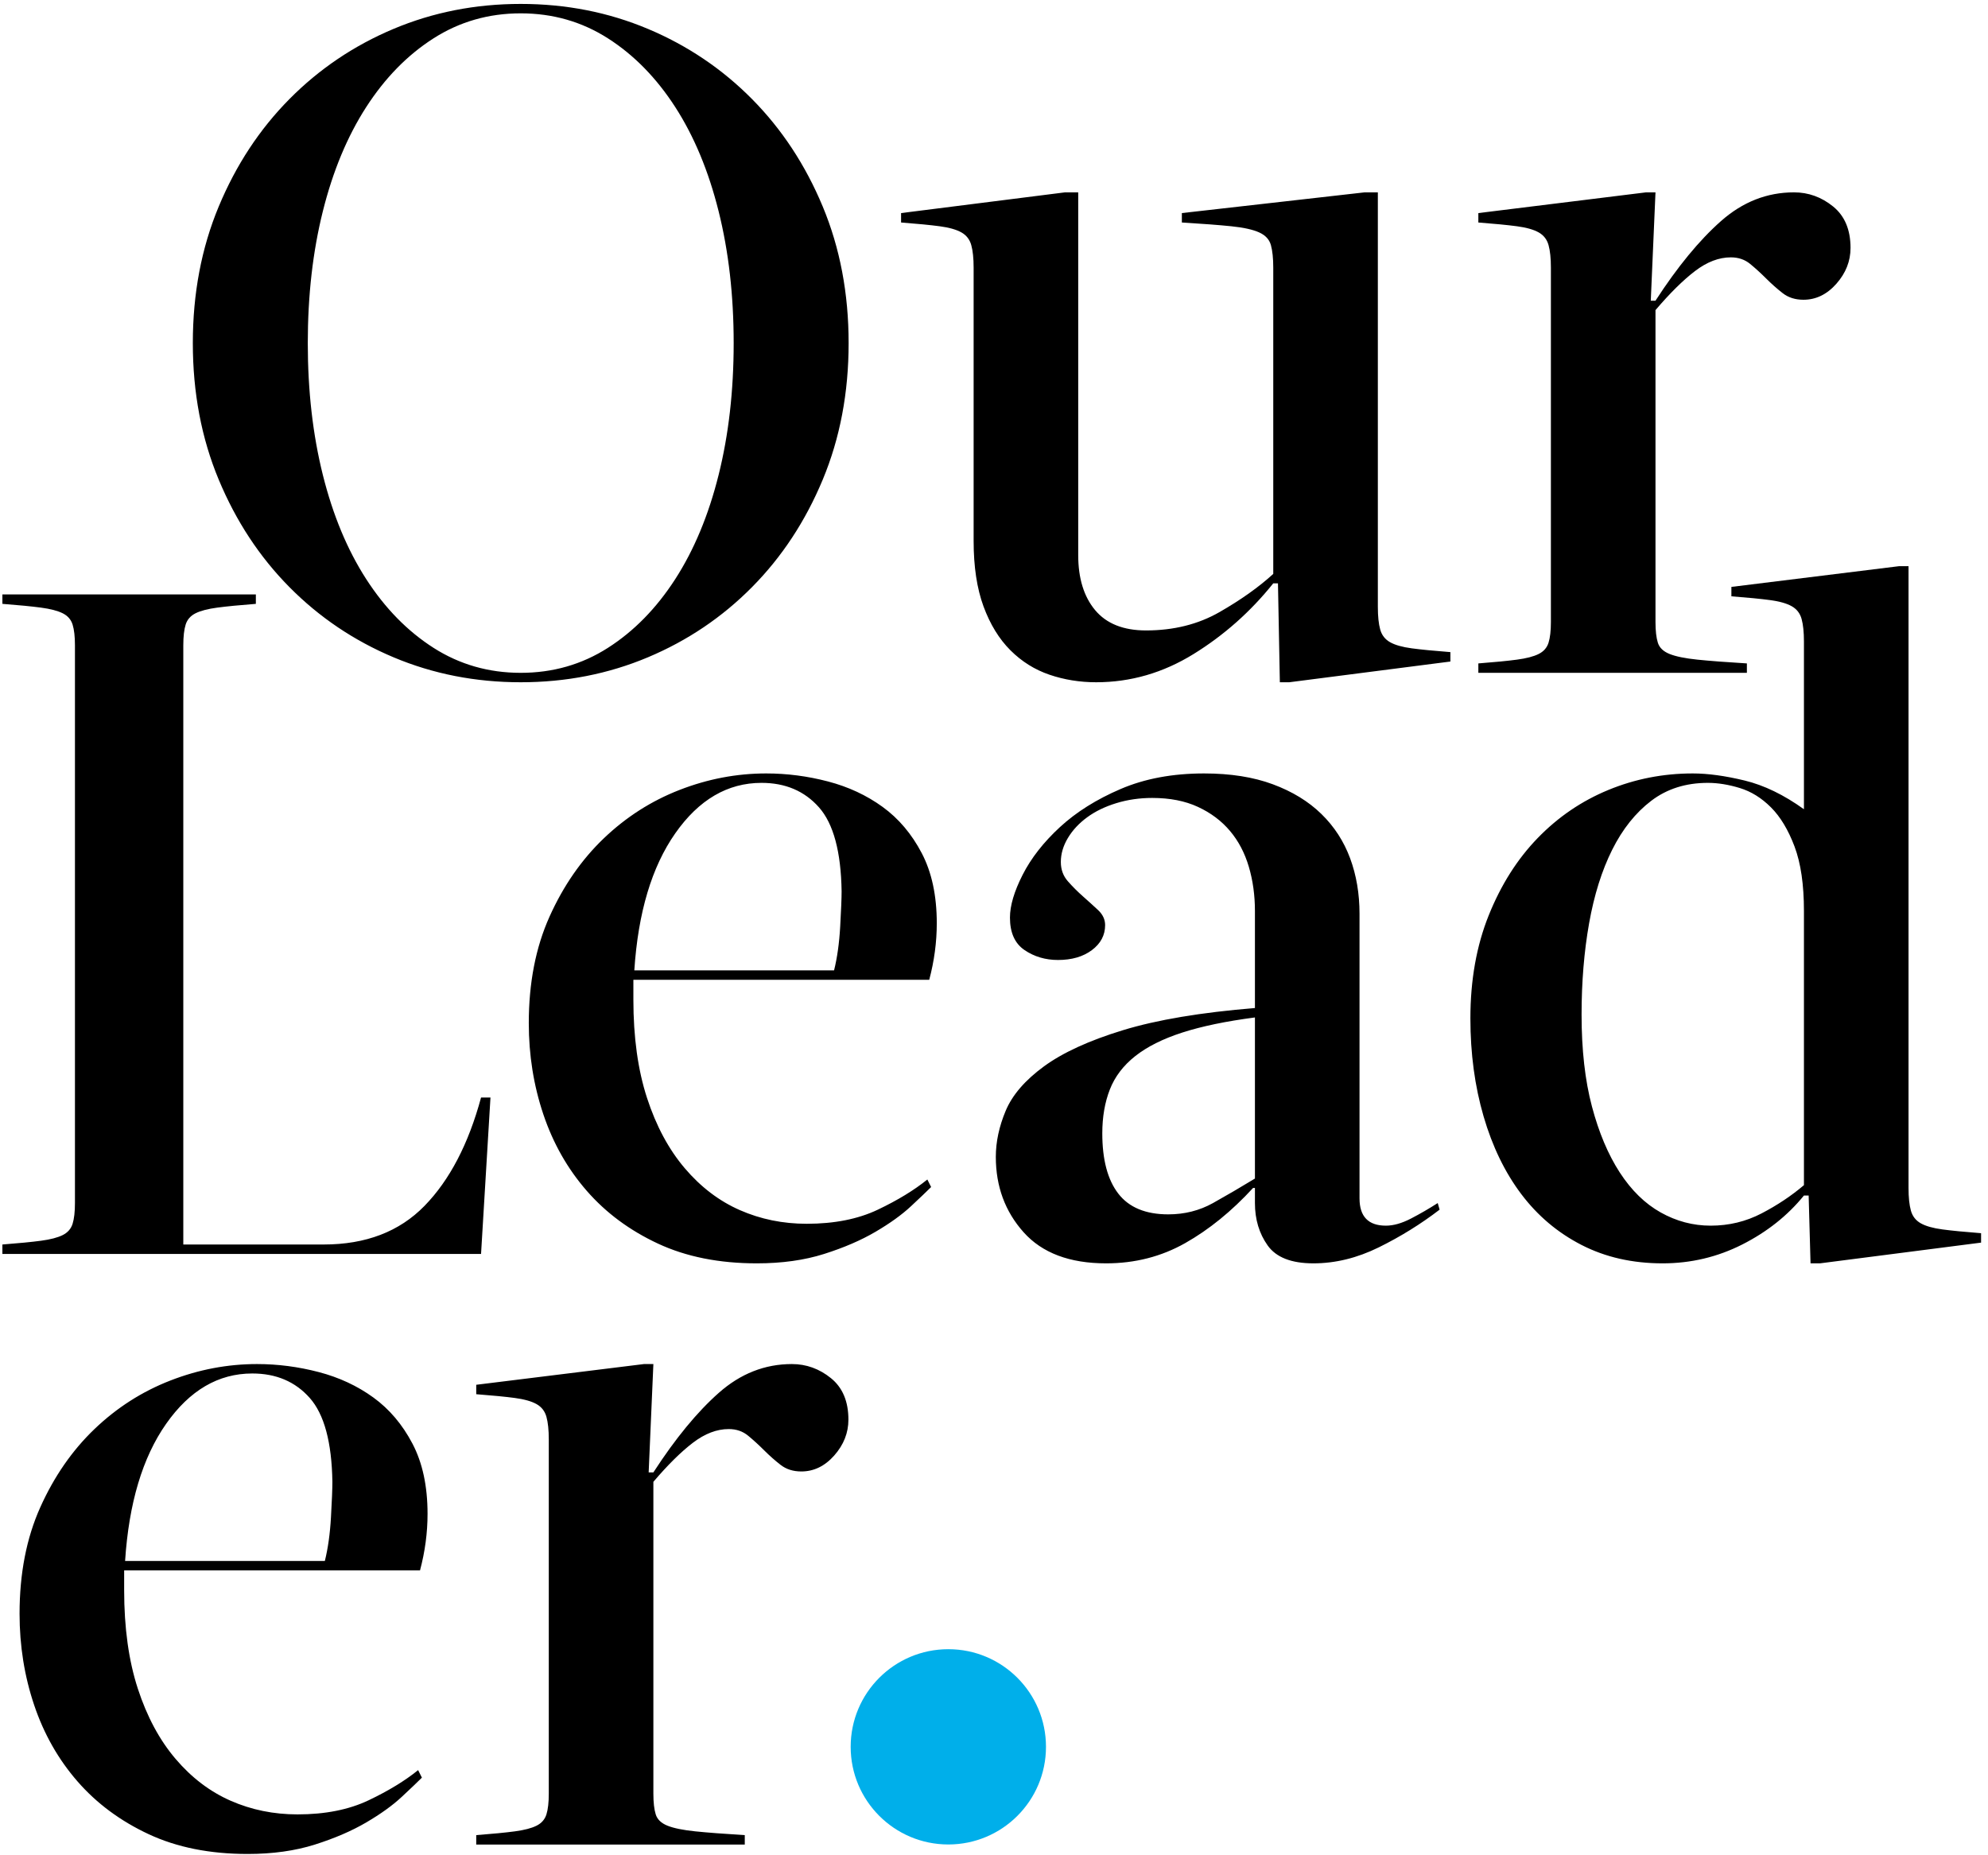
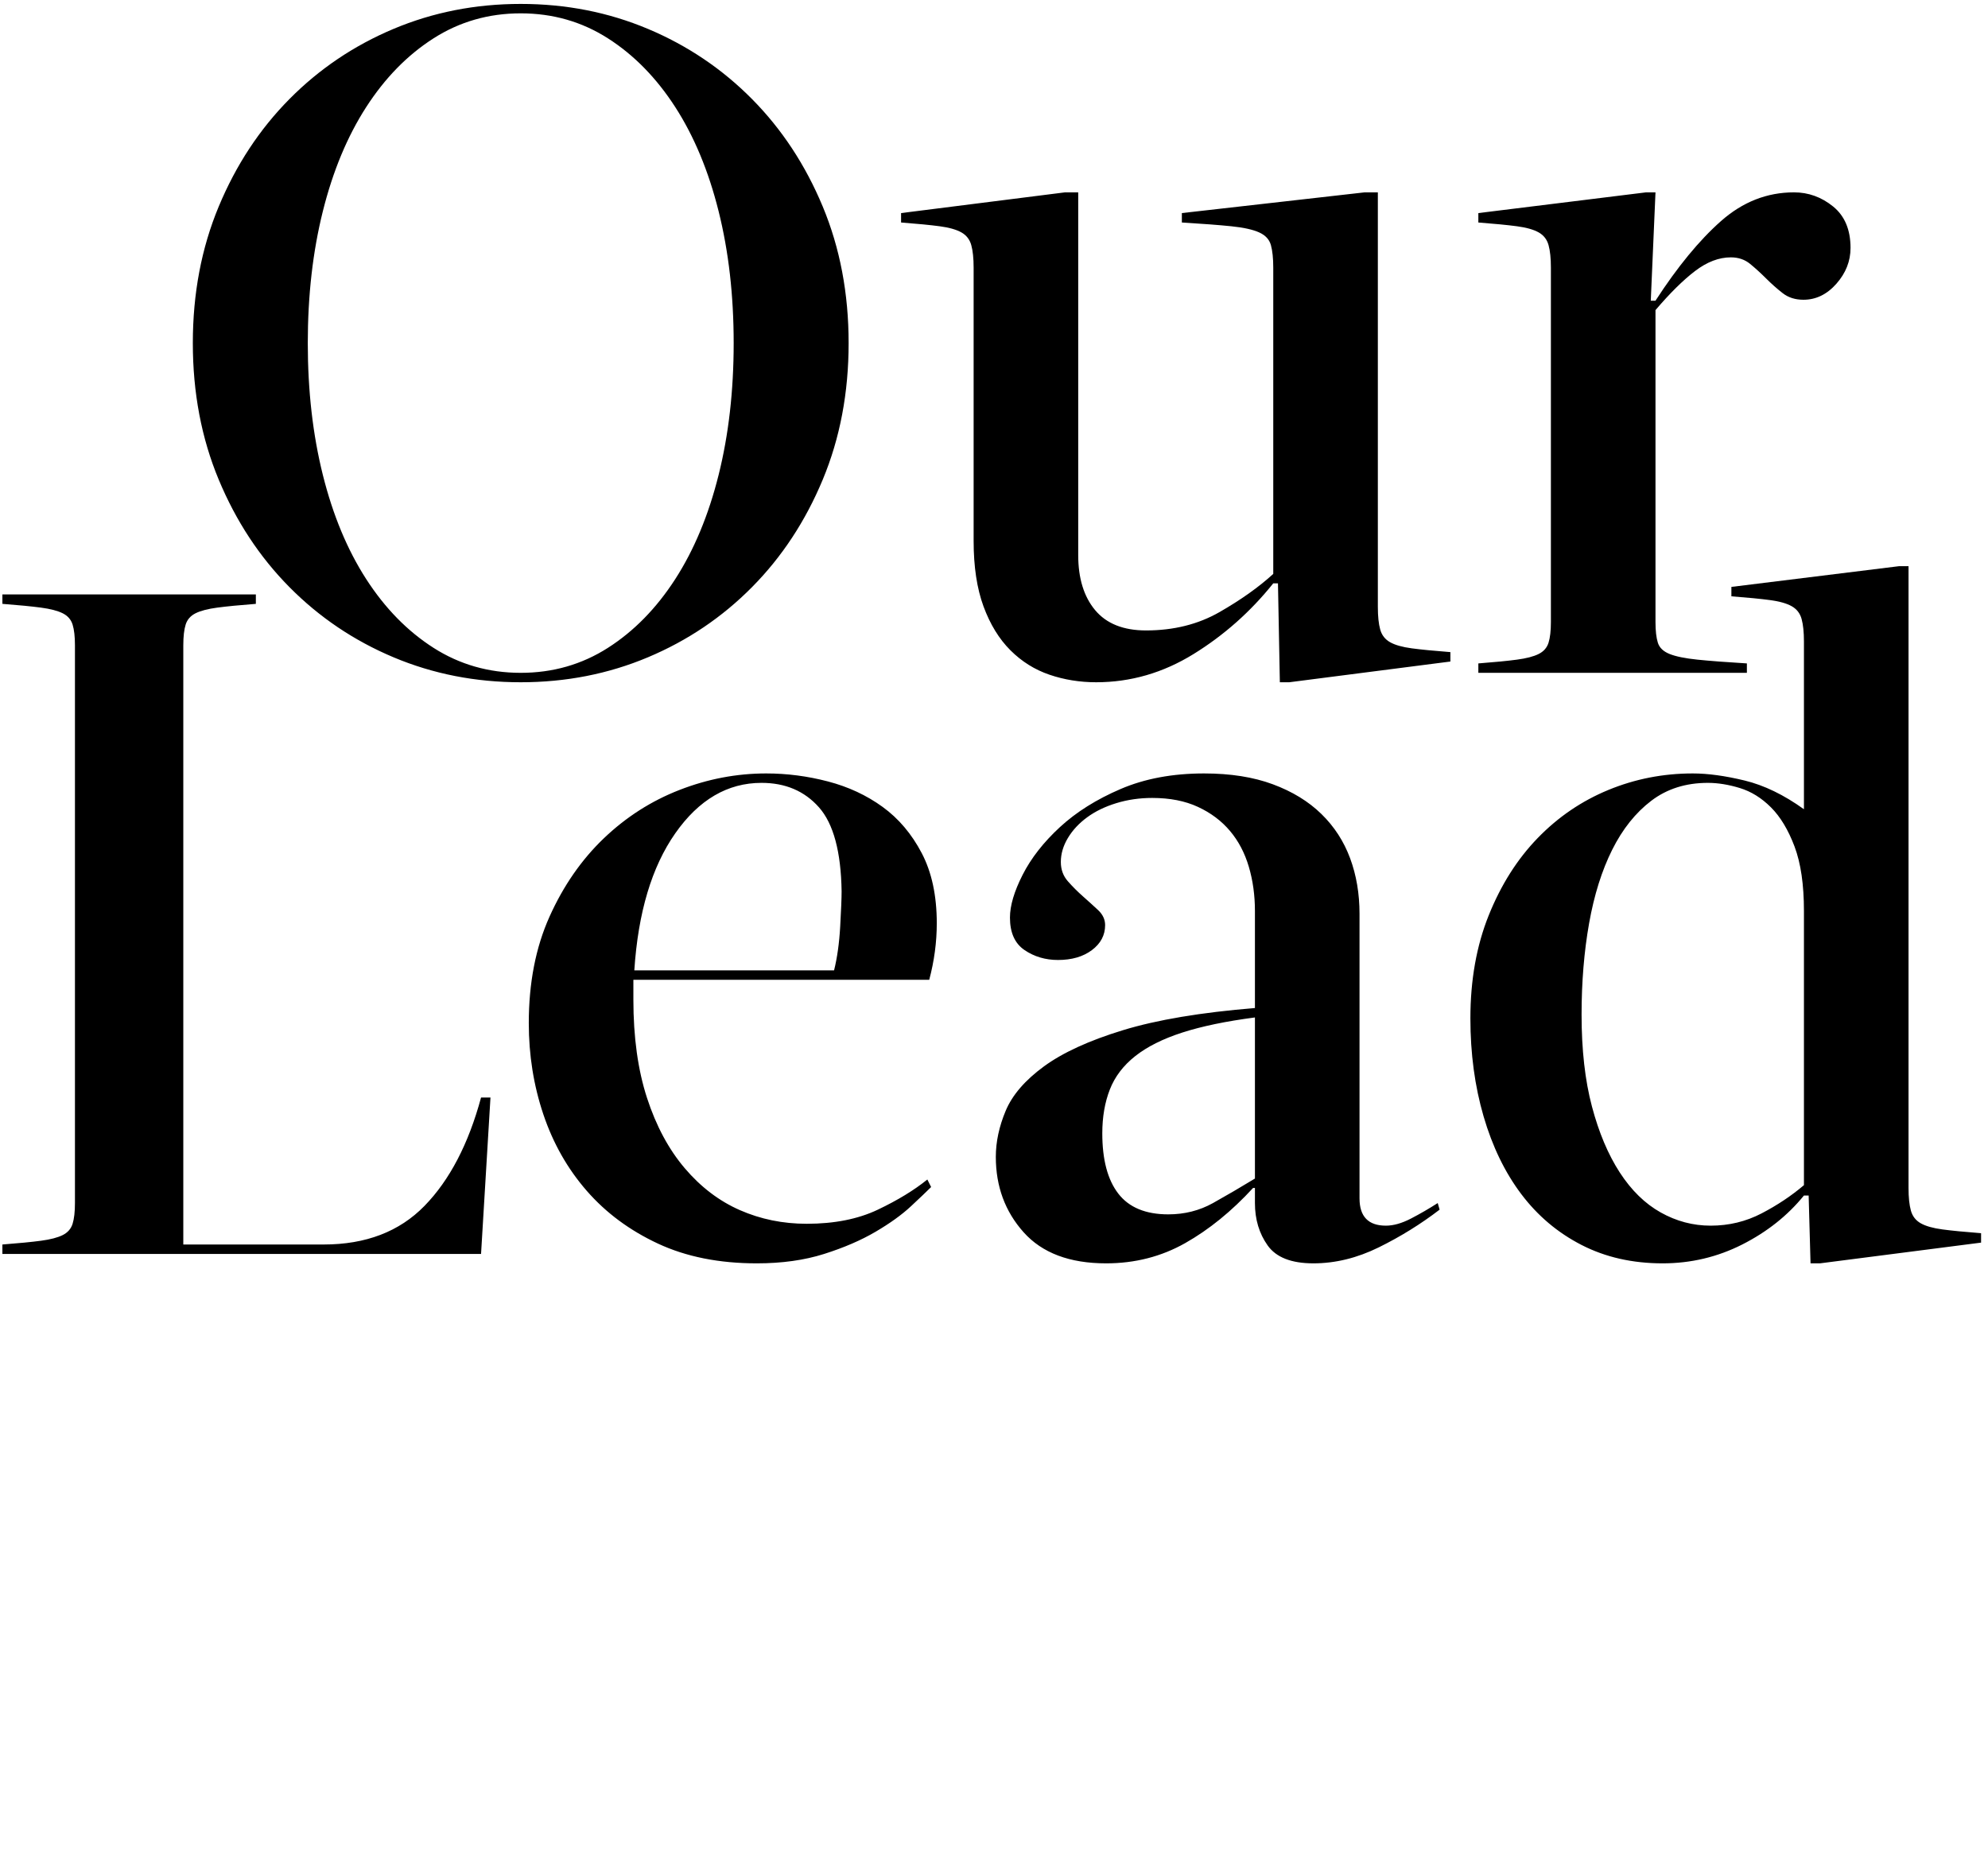
<svg xmlns="http://www.w3.org/2000/svg" width="390px" height="364px" viewBox="0 0 390 364" version="1.1">
  <title>Group 9</title>
  <g id="Website" stroke="none" stroke-width="1" fill="none" fill-rule="evenodd">
    <g id="About" transform="translate(-76, -3159)">
      <g id="Group-14" transform="translate(0, 3019)">
        <g id="Group-3" transform="translate(76, 140)">
          <g id="Group-9" transform="translate(0.47, 0.77)">
            <path d="M101.685,133.088 C110.558,133.088 118.876,131.455 126.639,128.189 C134.403,124.924 141.211,120.333 147.064,114.418 C152.918,108.503 157.539,101.479 160.928,93.346 C164.317,85.213 166.011,76.279 166.011,66.544 C166.011,56.809 164.317,47.875 160.928,39.741 C157.539,31.608 152.918,24.584 147.064,18.669 C141.211,12.754 134.403,8.164 126.639,4.898 C118.876,1.633 110.558,-7.10542736e-14 101.685,-7.10542736e-14 C92.813,-7.10542736e-14 84.495,1.633 76.731,4.898 C68.968,8.164 62.159,12.754 56.306,18.669 C50.453,24.584 45.831,31.608 42.443,39.741 C39.054,47.875 37.359,56.809 37.359,66.544 C37.359,76.279 39.054,85.213 42.443,93.346 C45.831,101.479 50.453,108.503 56.306,114.418 C62.159,120.333 68.968,124.924 76.731,128.189 C84.495,131.455 92.813,133.088 101.685,133.088 Z M101.685,131.239 C95.4,131.239 89.701,129.607 84.587,126.341 C79.473,123.075 75.068,118.577 71.371,112.847 C67.674,107.117 64.84,100.309 62.868,92.422 C60.896,84.535 59.91,75.909 59.91,66.544 C59.91,57.178 60.896,48.552 62.868,40.666 C64.84,32.779 67.674,25.971 71.371,20.24 C75.068,14.51 79.473,10.012 84.587,6.747 C89.701,3.481 95.4,1.848 101.685,1.848 C107.97,1.848 113.669,3.481 118.783,6.747 C123.897,10.012 128.303,14.51 132,20.24 C135.696,25.971 138.531,32.779 140.502,40.666 C142.474,48.552 143.46,57.178 143.46,66.544 C143.46,75.909 142.474,84.535 140.502,92.422 C138.531,100.309 135.696,107.117 132,112.847 C128.303,118.577 123.897,123.075 118.783,126.341 C113.669,129.607 107.97,131.239 101.685,131.239 Z M252.456,133.088 L284.065,129.021 L284.065,127.173 C280.861,126.926 278.335,126.68 276.486,126.433 C274.638,126.187 273.22,125.786 272.235,125.232 C271.249,124.677 270.602,123.846 270.294,122.736 C269.986,121.627 269.832,120.149 269.832,118.3 L269.832,118.3 L269.832,36.969 L267.244,36.969 L231.384,41.035 L231.384,42.884 C235.451,43.13 238.685,43.377 241.088,43.623 C243.491,43.87 245.309,44.27 246.541,44.825 C247.774,45.379 248.544,46.211 248.852,47.32 C249.16,48.429 249.314,49.908 249.314,51.756 L249.314,51.756 L249.314,111.831 C246.48,114.418 242.968,116.914 238.778,119.317 C234.588,121.72 229.782,122.921 224.36,122.921 C219.924,122.921 216.597,121.597 214.378,118.947 C212.16,116.298 211.051,112.693 211.051,108.134 L211.051,108.134 L211.051,36.969 L208.463,36.969 L176.301,41.035 L176.301,42.884 C179.505,43.13 182.031,43.377 183.879,43.623 C185.728,43.87 187.145,44.27 188.131,44.825 C189.116,45.379 189.763,46.211 190.071,47.32 C190.38,48.429 190.534,49.908 190.534,51.756 L190.534,51.756 L190.534,105.361 C190.534,110.414 191.181,114.696 192.474,118.208 C193.768,121.72 195.524,124.585 197.742,126.803 C199.961,129.021 202.518,130.623 205.414,131.609 C208.309,132.595 211.359,133.088 214.563,133.088 C221.341,133.088 227.718,131.239 233.695,127.542 C239.671,123.846 244.878,119.224 249.314,113.679 L249.314,113.679 L250.238,113.679 L250.608,133.088 L252.456,133.088 Z M342.229,131.239 L342.229,129.391 C338.162,129.144 334.928,128.898 332.525,128.651 C330.122,128.405 328.304,128.035 327.072,127.542 C325.839,127.049 325.069,126.31 324.761,125.324 C324.453,124.338 324.299,122.983 324.299,121.258 L324.299,121.258 L324.299,60.074 C327.133,56.747 329.721,54.19 332.063,52.403 C334.404,50.616 336.745,49.723 339.087,49.723 C340.565,49.723 341.828,50.154 342.876,51.017 C343.923,51.88 344.971,52.835 346.018,53.882 C347.066,54.929 348.144,55.885 349.253,56.747 C350.362,57.61 351.718,58.041 353.32,58.041 C355.784,58.041 357.941,56.994 359.789,54.899 C361.638,52.804 362.562,50.462 362.562,47.875 C362.562,44.301 361.422,41.59 359.142,39.741 C356.862,37.893 354.305,36.969 351.471,36.969 C346.172,36.969 341.397,38.848 337.146,42.607 C332.894,46.365 328.612,51.571 324.299,58.226 L324.299,58.226 L323.375,58.226 L324.299,36.969 L322.451,36.969 L289.548,41.035 L289.548,42.884 C292.752,43.13 295.279,43.377 297.127,43.623 C298.975,43.87 300.393,44.27 301.378,44.825 C302.364,45.379 303.011,46.211 303.319,47.32 C303.627,48.429 303.781,49.908 303.781,51.756 L303.781,51.756 L303.781,121.258 C303.781,122.983 303.627,124.338 303.319,125.324 C303.011,126.31 302.364,127.049 301.378,127.542 C300.393,128.035 298.975,128.405 297.127,128.651 C295.279,128.898 292.752,129.144 289.548,129.391 L289.548,129.391 L289.548,131.239 L342.229,131.239 Z" id="Our" fill="#000000" fill-rule="nonzero" />
            <path d="M93.901,245.248 L95.749,214.564 L93.901,214.564 C91.436,223.683 87.739,230.769 82.81,235.821 C77.881,240.874 71.288,243.4 63.032,243.4 L63.032,243.4 L35.49,243.4 L35.49,125.839 C35.49,124.114 35.644,122.758 35.952,121.772 C36.26,120.787 36.907,120.047 37.893,119.554 C38.879,119.061 40.296,118.692 42.144,118.445 C43.993,118.199 46.519,117.952 49.723,117.706 L49.723,117.706 L49.723,115.857 L3.69482223e-13,115.857 L3.69482223e-13,117.706 C3.204,117.952 5.73,118.199 7.579,118.445 C9.427,118.692 10.844,119.061 11.83,119.554 C12.816,120.047 13.463,120.787 13.771,121.772 C14.079,122.758 14.233,124.114 14.233,125.839 L14.233,125.839 L14.233,235.267 C14.233,236.992 14.079,238.347 13.771,239.333 C13.463,240.319 12.816,241.058 11.83,241.551 C10.844,242.044 9.427,242.414 7.579,242.66 C5.73,242.907 3.204,243.153 3.69482223e-13,243.4 L3.69482223e-13,243.4 L3.69482223e-13,245.248 L93.901,245.248 Z M147.998,247.097 C152.928,247.097 157.333,246.481 161.215,245.248 C165.097,244.016 168.455,242.568 171.289,240.904 C174.123,239.241 176.434,237.577 178.22,235.914 C180.007,234.25 181.332,232.987 182.195,232.124 L182.195,232.124 L181.455,230.646 C178.867,232.741 175.633,234.712 171.751,236.561 C167.869,238.409 163.217,239.333 157.795,239.333 C153.113,239.333 148.738,238.44 144.671,236.653 C140.605,234.866 137,232.124 133.858,228.427 C130.716,224.731 128.251,220.14 126.464,214.657 C124.677,209.173 123.784,202.734 123.784,195.34 L123.784,195.34 L123.784,191.459 L181.825,191.459 C182.811,187.762 183.304,184.065 183.304,180.368 C183.304,174.946 182.318,170.356 180.346,166.597 C178.375,162.839 175.818,159.82 172.675,157.54 C169.533,155.26 165.959,153.596 161.954,152.549 C157.949,151.502 153.914,150.978 149.847,150.978 C144.055,150.978 138.387,152.056 132.841,154.213 C127.296,156.369 122.336,159.542 117.961,163.732 C113.587,167.922 110.044,173.036 107.333,179.074 C104.622,185.112 103.266,192.075 103.266,199.961 C103.266,206.246 104.221,212.223 106.131,217.891 C108.041,223.56 110.876,228.551 114.634,232.864 C118.393,237.177 123.045,240.627 128.59,243.215 C134.135,245.803 140.605,247.097 147.998,247.097 Z M163.156,189.61 L123.969,189.61 C124.708,178.273 127.388,169.308 132.009,162.715 C136.631,156.123 142.268,152.826 148.923,152.826 C153.605,152.826 157.364,154.428 160.198,157.632 C163.032,160.836 164.511,166.32 164.634,174.083 C164.634,175.439 164.542,177.749 164.357,181.015 C164.172,184.281 163.772,187.146 163.156,189.61 L163.156,189.61 Z M257.18,247.097 C261.493,247.097 265.775,246.049 270.026,243.954 C274.278,241.859 278.252,239.395 281.949,236.561 L281.949,236.561 L281.579,235.267 C279.854,236.376 278.098,237.392 276.311,238.317 C274.524,239.241 272.891,239.703 271.413,239.703 C267.962,239.703 266.237,237.916 266.237,234.342 L266.237,234.342 L266.237,178.52 C266.237,174.576 265.621,170.941 264.389,167.614 C263.156,164.287 261.277,161.391 258.751,158.926 C256.225,156.462 253.052,154.521 249.231,153.104 C245.411,151.686 240.913,150.978 235.738,150.978 C229.576,150.978 224.123,151.994 219.379,154.028 C214.635,156.061 210.661,158.556 207.457,161.514 C204.253,164.471 201.819,167.583 200.155,170.849 C198.492,174.114 197.66,176.918 197.66,179.259 C197.66,182.216 198.615,184.342 200.525,185.636 C202.435,186.93 204.622,187.577 207.087,187.577 C209.798,187.577 212.016,186.93 213.741,185.636 C215.467,184.342 216.329,182.709 216.329,180.738 C216.329,179.629 215.867,178.643 214.943,177.78 C214.019,176.918 213.033,176.024 211.985,175.1 C210.938,174.176 209.952,173.19 209.028,172.142 C208.104,171.095 207.642,169.832 207.642,168.353 C207.642,166.751 208.104,165.18 209.028,163.64 C209.952,162.099 211.215,160.744 212.817,159.573 C214.419,158.402 216.329,157.478 218.547,156.8 C220.765,156.123 223.107,155.784 225.571,155.784 C229.022,155.784 232.01,156.369 234.536,157.54 C237.063,158.71 239.157,160.282 240.821,162.253 C242.485,164.225 243.717,166.566 244.518,169.277 C245.319,171.988 245.719,174.884 245.719,177.965 L245.719,177.965 L245.719,197.004 C235.122,197.867 226.496,199.315 219.841,201.348 C213.187,203.381 208.011,205.753 204.314,208.464 C200.617,211.175 198.122,214.071 196.828,217.152 C195.534,220.233 194.887,223.252 194.887,226.209 C194.887,232.001 196.705,236.93 200.34,240.997 C203.975,245.063 209.367,247.097 216.514,247.097 C222.183,247.097 227.358,245.772 232.041,243.123 C236.724,240.473 241.16,236.869 245.35,232.309 L245.35,232.309 L245.719,232.309 L245.719,235.267 C245.719,238.471 246.551,241.243 248.215,243.585 C249.878,245.926 252.867,247.097 257.18,247.097 Z M228.714,237.485 C224.277,237.485 221.012,236.129 218.917,233.418 C216.822,230.707 215.775,226.764 215.775,221.588 C215.775,218.384 216.268,215.519 217.253,212.993 C218.239,210.467 219.903,208.279 222.244,206.431 C224.586,204.583 227.666,203.042 231.486,201.81 C235.307,200.578 240.051,199.592 245.719,198.852 L245.719,198.852 L245.719,230.461 C242.885,232.186 240.143,233.788 237.494,235.267 C234.844,236.745 231.918,237.485 228.714,237.485 Z M356.564,247.097 L388.173,243.03 L388.173,241.182 C384.969,240.935 382.442,240.689 380.594,240.442 C378.746,240.196 377.328,239.795 376.343,239.241 C375.357,238.686 374.71,237.855 374.402,236.745 C374.094,235.636 373.94,234.158 373.94,232.309 L373.94,232.309 L373.94,110.312 L372.091,110.312 L339.189,114.379 L339.189,116.227 C342.393,116.474 344.919,116.72 346.767,116.966 C348.616,117.213 350.033,117.613 351.019,118.168 C352.005,118.723 352.652,119.554 352.96,120.663 C353.268,121.772 353.422,123.251 353.422,125.1 L353.422,125.1 L353.422,158.002 C349.479,155.168 345.597,153.288 341.777,152.364 C337.957,151.44 334.568,150.978 331.61,150.978 C325.818,150.978 320.304,152.056 315.067,154.213 C309.829,156.369 305.208,159.511 301.203,163.64 C297.198,167.768 293.995,172.82 291.592,178.797 C289.189,184.773 287.987,191.52 287.987,199.037 C287.987,205.938 288.85,212.346 290.575,218.261 C292.3,224.176 294.765,229.259 297.969,233.511 C301.173,237.762 305.116,241.089 309.799,243.492 C314.481,245.895 319.78,247.097 325.695,247.097 C331.241,247.097 336.447,245.864 341.315,243.4 C346.182,240.935 350.218,237.731 353.422,233.788 L353.422,233.788 L354.346,233.788 L354.716,247.097 L356.564,247.097 Z M335.122,239.703 C331.672,239.703 328.406,238.84 325.326,237.115 C322.245,235.39 319.565,232.771 317.285,229.259 C315.005,225.747 313.187,221.434 311.832,216.32 C310.476,211.206 309.799,205.199 309.799,198.298 C309.799,191.89 310.292,185.913 311.277,180.368 C312.263,174.823 313.773,170.017 315.806,165.95 C317.839,161.884 320.396,158.68 323.477,156.338 C326.558,153.997 330.255,152.826 334.568,152.826 C336.539,152.826 338.634,153.165 340.852,153.843 C343.071,154.521 345.104,155.784 346.952,157.632 C348.801,159.481 350.341,162.038 351.573,165.303 C352.806,168.569 353.422,172.789 353.422,177.965 L353.422,177.965 L353.422,231.755 C350.957,233.85 348.185,235.698 345.104,237.3 C342.023,238.902 338.696,239.703 335.122,239.703 Z" id="Lead" fill="#000000" fill-rule="nonzero" />
-             <path d="M48.101,362.975 C53.03,362.975 57.435,362.359 61.317,361.126 C65.199,359.894 68.557,358.446 71.391,356.782 C74.225,355.119 76.536,353.455 78.323,351.792 C80.109,350.128 81.434,348.865 82.297,348.002 L82.297,348.002 L81.557,346.524 C78.97,348.618 75.735,350.59 71.853,352.439 C67.971,354.287 63.319,355.211 57.897,355.211 C53.215,355.211 48.84,354.318 44.773,352.531 C40.707,350.744 37.102,348.002 33.96,344.305 C30.818,340.609 28.353,336.018 26.566,330.535 C24.779,325.051 23.886,318.612 23.886,311.218 L23.886,311.218 L23.886,307.337 L81.927,307.337 C82.913,303.64 83.406,299.943 83.406,296.246 C83.406,290.824 82.42,286.234 80.448,282.475 C78.477,278.717 75.92,275.698 72.777,273.418 C69.635,271.138 66.061,269.474 62.056,268.427 C58.051,267.38 54.016,266.856 49.949,266.856 C44.157,266.856 38.489,267.934 32.943,270.091 C27.398,272.247 22.438,275.42 18.063,279.61 C13.689,283.8 10.146,288.914 7.435,294.952 C4.724,300.99 3.368,307.953 3.368,315.839 C3.368,322.124 4.323,328.101 6.233,333.769 C8.143,339.438 10.978,344.429 14.736,348.742 C18.495,353.055 23.147,356.505 28.692,359.093 C34.237,361.681 40.707,362.975 48.101,362.975 Z M63.258,305.488 L24.071,305.488 C24.81,294.151 27.49,285.186 32.112,278.593 C36.733,272.001 42.37,268.704 49.025,268.704 C53.708,268.704 57.466,270.306 60.3,273.51 C63.135,276.714 64.613,282.198 64.737,289.961 C64.737,291.317 64.644,293.627 64.459,296.893 C64.274,300.159 63.874,303.024 63.258,305.488 L63.258,305.488 Z M145.637,361.126 L145.637,359.278 C141.57,359.031 138.335,358.785 135.932,358.538 C133.529,358.292 131.712,357.922 130.479,357.429 C129.247,356.936 128.477,356.197 128.169,355.211 C127.861,354.225 127.707,352.87 127.707,351.145 L127.707,351.145 L127.707,289.961 C130.541,286.634 133.129,284.077 135.47,282.29 C137.812,280.503 140.153,279.61 142.494,279.61 C143.973,279.61 145.236,280.041 146.284,280.904 C147.331,281.767 148.378,282.722 149.426,283.769 C150.473,284.816 151.552,285.772 152.661,286.634 C153.77,287.497 155.125,287.928 156.727,287.928 C159.192,287.928 161.348,286.881 163.197,284.786 C165.045,282.691 165.969,280.349 165.969,277.762 C165.969,274.188 164.83,271.477 162.55,269.628 C160.27,267.78 157.713,266.856 154.879,266.856 C149.58,266.856 144.805,268.735 140.553,272.494 C136.302,276.252 132.02,281.458 127.707,288.113 L127.707,288.113 L126.783,288.113 L127.707,266.856 L125.858,266.856 L92.956,270.922 L92.956,272.771 C96.16,273.017 98.686,273.264 100.535,273.51 C102.383,273.757 103.8,274.157 104.786,274.712 C105.772,275.266 106.419,276.098 106.727,277.207 C107.035,278.316 107.189,279.795 107.189,281.643 L107.189,281.643 L107.189,351.145 C107.189,352.87 107.035,354.225 106.727,355.211 C106.419,356.197 105.772,356.936 104.786,357.429 C103.8,357.922 102.383,358.292 100.535,358.538 C98.686,358.785 96.16,359.031 92.956,359.278 L92.956,359.278 L92.956,361.126 L145.637,361.126 Z" id="er" fill="#000000" fill-rule="nonzero" />
            <g id="Icon/Blue-Fullstop" transform="translate(166.413, 322.799)" fill="#00AFEA">
-               <circle id="Oval" cx="19.157" cy="19.157" r="19.157" />
-             </g>
+               </g>
          </g>
        </g>
      </g>
    </g>
  </g>
</svg>